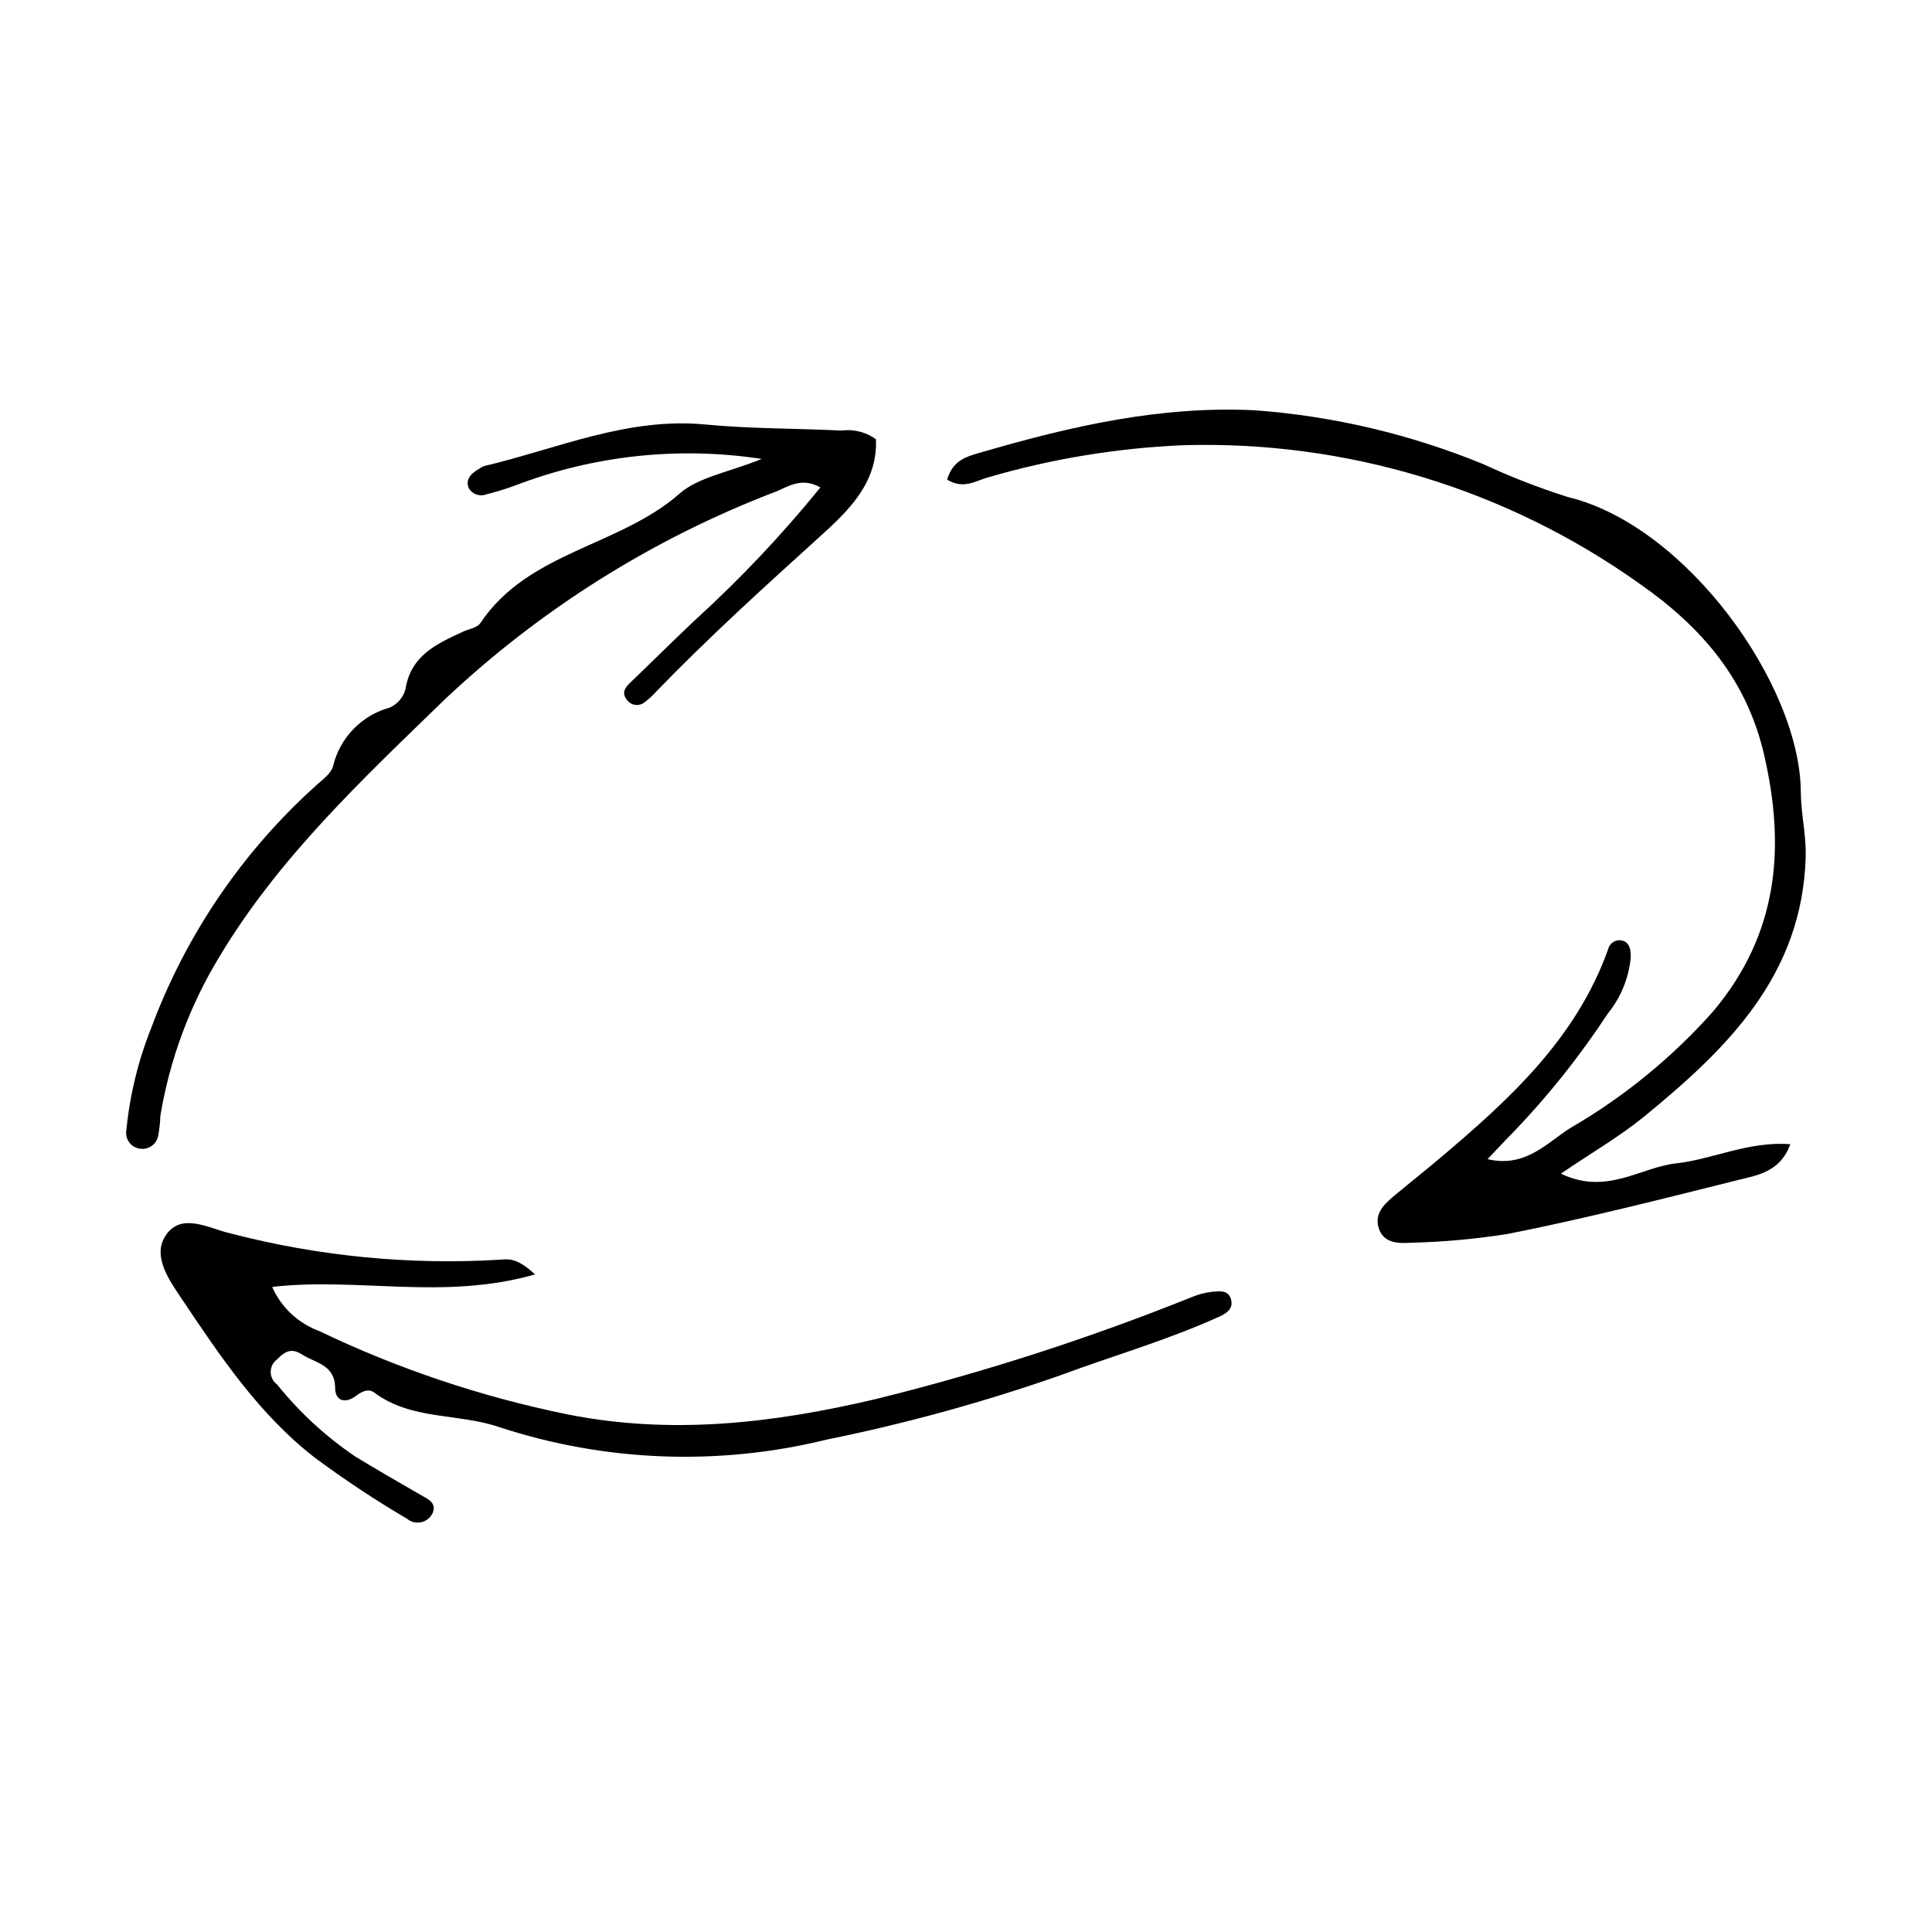
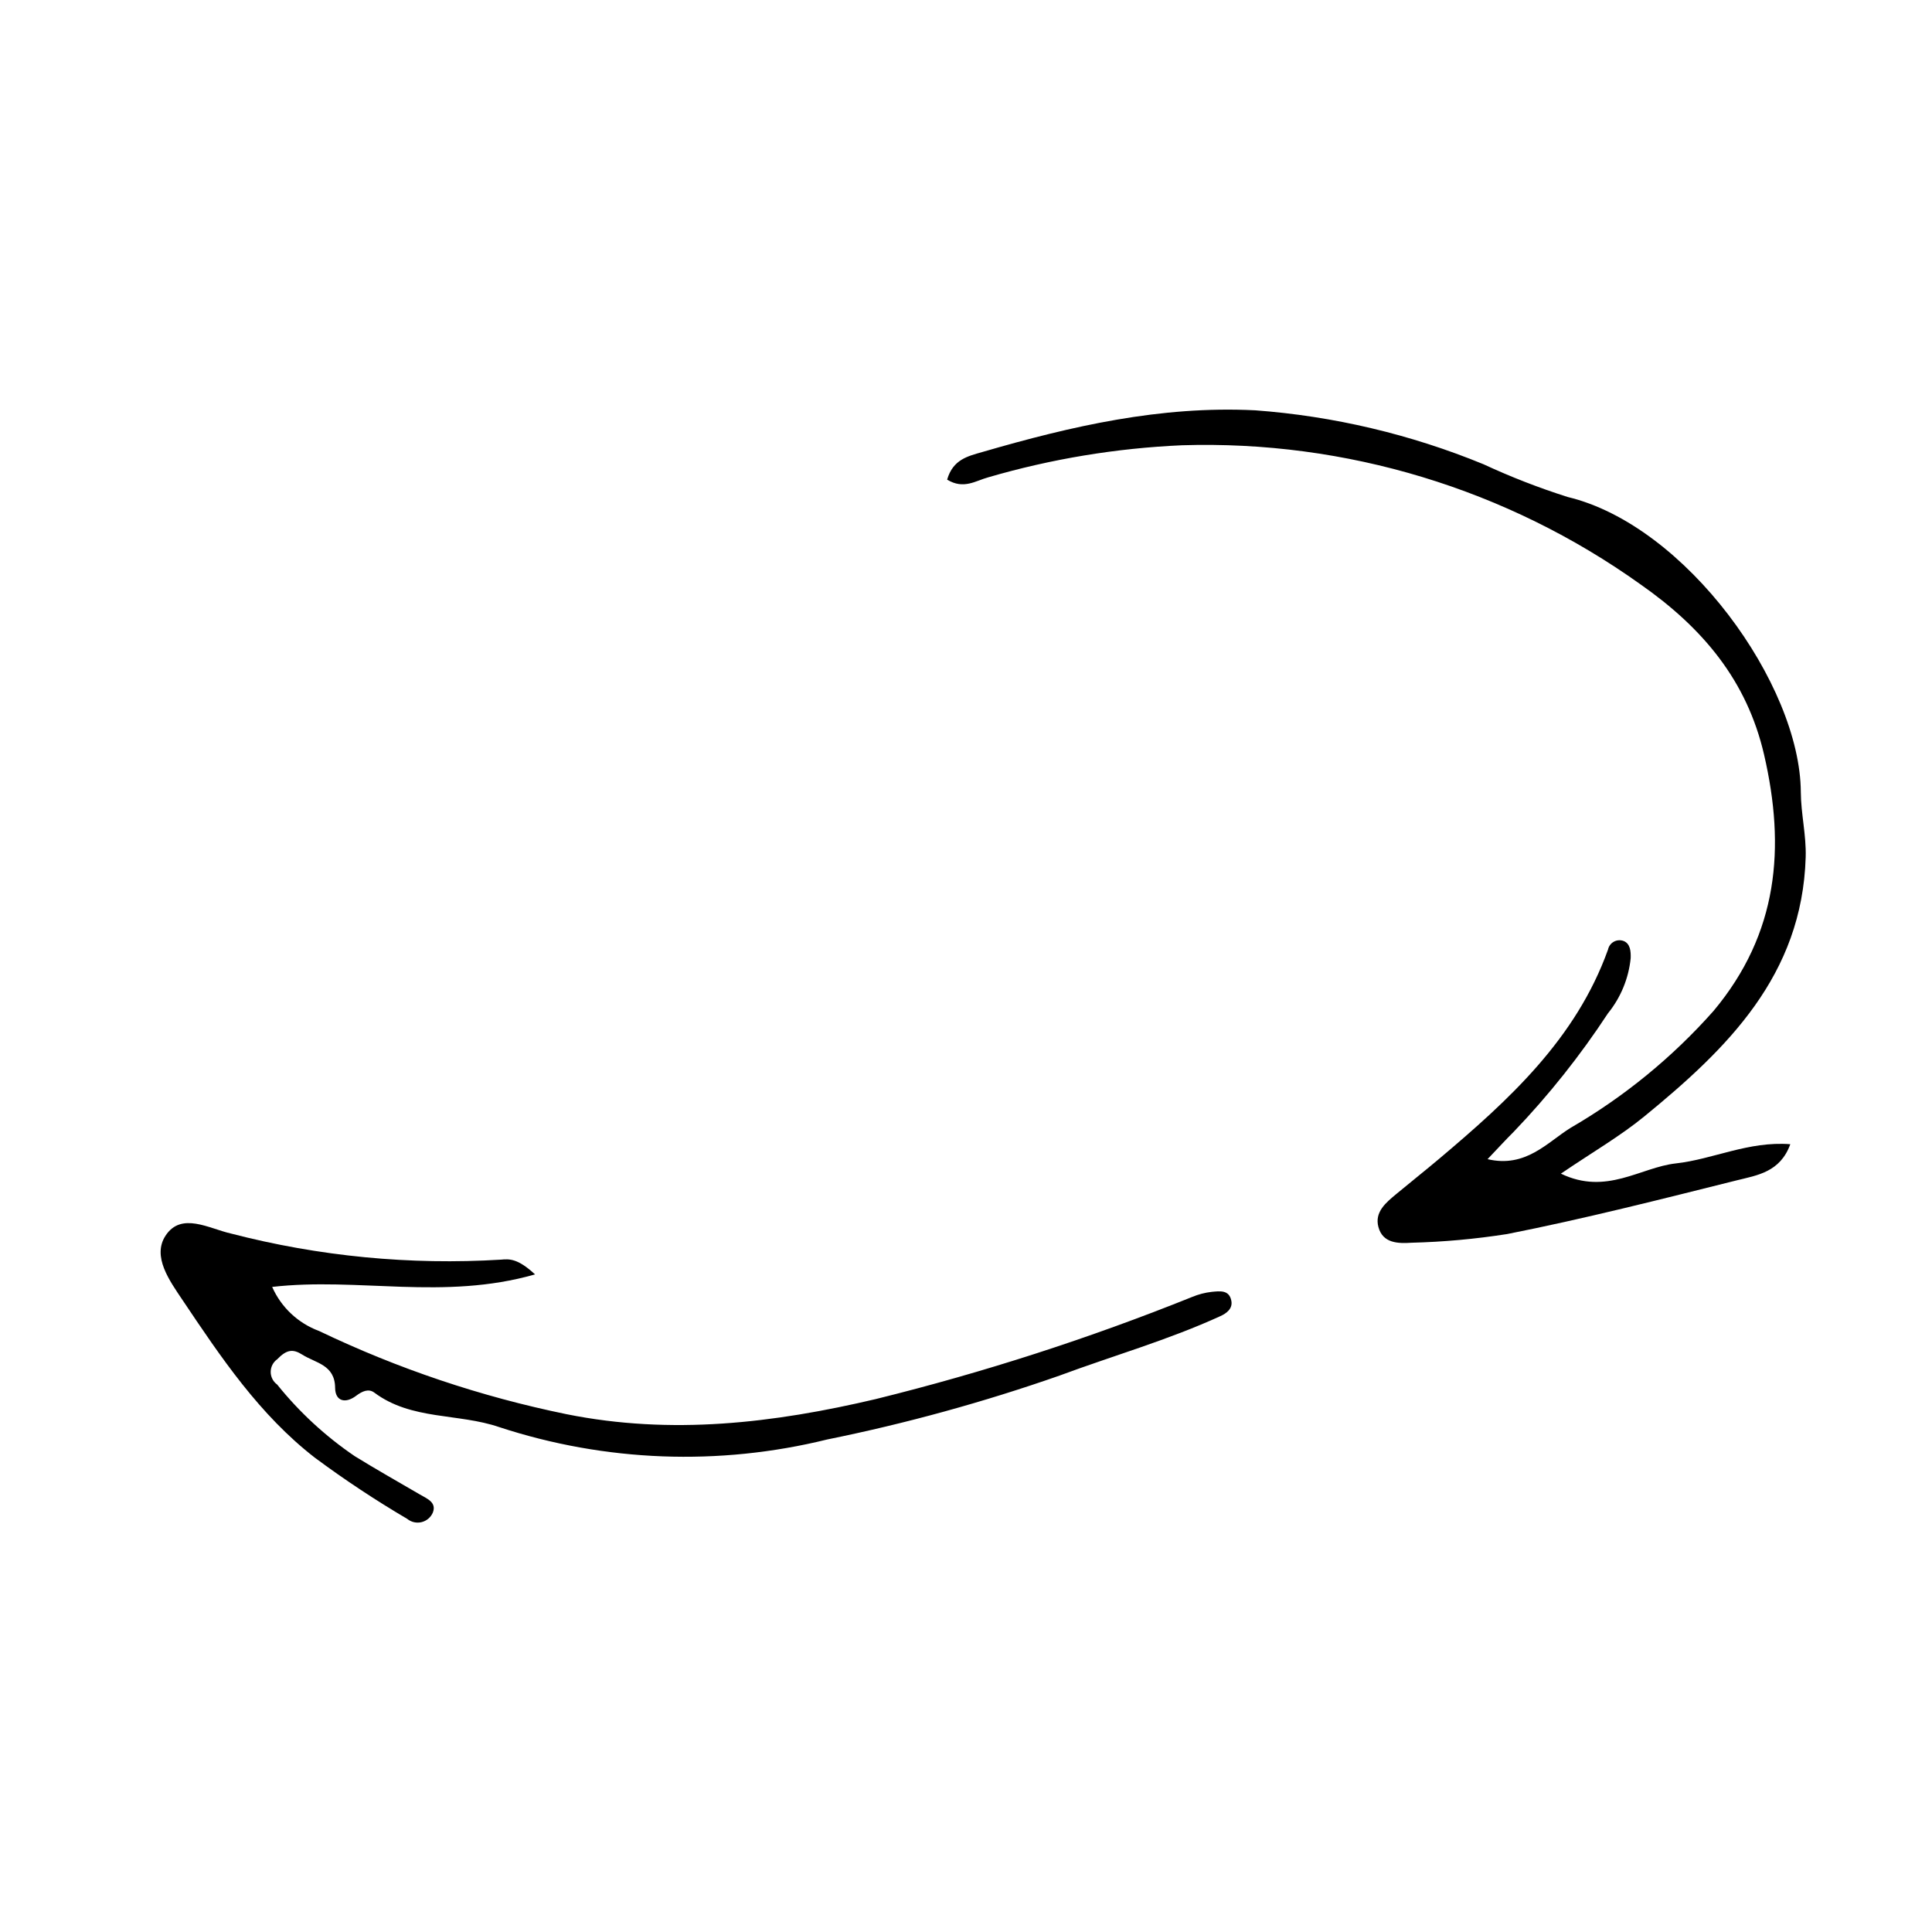
<svg xmlns="http://www.w3.org/2000/svg" fill="#000000" width="800px" height="800px" version="1.1" viewBox="144 144 512 512">
  <g>
    <path d="m395 271.11c1.562-5.41 5.555-6.227 9.391-7.34 23.559-6.844 47.148-12.27 72.141-11.039l0.004-0.004c20.824 1.535 41.273 6.359 60.59 14.297 7.25 3.363 14.707 6.266 22.324 8.684 31.398 7.508 61.629 49.75 61.785 78.203 0.031 5.766 1.465 11.367 1.289 17.266-0.934 31.32-20.777 50.707-42.77 68.691-6.43 5.258-13.719 9.465-22.098 15.16 12.078 5.828 21.043-1.668 30.484-2.715 9.867-1.094 19.215-5.938 30.309-5.086-2.684 7.426-8.828 8.238-14.105 9.555-20.266 5.059-40.504 10.219-61.027 14.273l-0.004-0.004c-8.344 1.305-16.762 2.07-25.203 2.285-3.586 0.238-7.644 0.172-8.812-4.144-1.09-4.019 2.031-6.516 4.801-8.82 3.762-3.133 7.606-6.164 11.344-9.32 18.48-15.582 36.227-31.762 44.703-55.414v-0.004c0.188-0.883 0.75-1.641 1.539-2.074 0.793-0.434 1.734-0.504 2.578-0.191 1.777 0.691 1.949 2.731 1.883 4.539h0.004c-0.539 5.371-2.637 10.465-6.039 14.656-7.328 11.176-15.664 21.66-24.906 31.316-2.156 2.141-4.203 4.391-6.988 7.312 10.102 2.379 15.793-4.422 21.945-8.262 14.227-8.246 27.039-18.719 37.945-31.023 17.199-20.559 19.082-43.316 13.395-67.898-4.539-19.617-16.191-33.551-32.746-45.141-35.379-25.277-78.082-38.23-121.54-36.867-17.391 0.77-34.629 3.621-51.34 8.5-3.32 0.898-6.496 3.289-10.871 0.609z" />
-     <path d="m345.87 265.62c-22.047-3.371-44.594-0.938-65.41 7.066-2.504 0.91-5.051 1.691-7.633 2.34-1.734 0.641-3.676-0.055-4.606-1.648-1.016-2.512 0.863-4.059 2.891-5.227 0.359-0.266 0.754-0.477 1.172-0.633 19.375-4.578 37.949-13.012 58.668-11.02 11.953 1.148 24.027 1.008 36.039 1.609 3.227-0.441 6.5 0.379 9.141 2.289 0.5 11.434-7.156 18.832-14.605 25.578-14.859 13.457-29.703 26.902-43.641 41.324-0.891 1-1.875 1.902-2.945 2.707-0.668 0.598-1.551 0.895-2.445 0.812-0.895-0.078-1.715-0.523-2.266-1.23-1.461-1.703-0.844-3.117 0.637-4.531 5.785-5.531 11.453-11.191 17.273-16.68 11.965-10.875 23.086-22.641 33.27-35.199-5-2.805-8.43-0.254-11.863 1.133v-0.004c-32.543 12.445-62.332 31.148-87.68 55.051-21.691 21.07-43.867 41.758-59.68 68.113-7.887 12.953-13.215 27.297-15.691 42.258-0.059 1.773-0.25 3.539-0.578 5.285-0.445 2.305-2.668 3.816-4.977 3.379-1.117-0.184-2.113-0.812-2.762-1.738-0.648-0.926-0.898-2.078-0.691-3.188 0.914-9.301 3.141-18.426 6.613-27.105 9.188-24.703 24.246-46.805 43.879-64.395 1.641-1.453 3.812-3.051 4.293-4.945h-0.004c0.887-3.691 2.746-7.078 5.391-9.805 2.641-2.727 5.969-4.695 9.629-5.695 2.051-0.918 3.582-2.711 4.16-4.883 1.406-8.914 8.258-11.992 15.152-15.199 1.602-0.746 3.859-1.055 4.695-2.312 12.66-18.969 36.785-20.273 52.785-34.305 5.027-4.406 12.875-5.59 21.789-9.203z" />
    <path d="m285.79 481.73c-24.344 6.949-46.789 0.699-69.668 3.316h0.004c2.387 5.41 6.871 9.625 12.422 11.676 20.875 10.004 42.898 17.41 65.578 22.051 27.84 5.594 54.863 2.383 82.086-4.031v-0.004c28.508-7.043 56.488-16.078 83.734-27.039 1.645-0.684 3.375-1.133 5.141-1.34 2.078-0.184 4.672-0.645 5.234 2.387 0.387 2.09-1.309 3.309-2.871 4.023-13.801 6.324-28.406 10.488-42.602 15.75v0.004c-20.141 7.047-40.734 12.715-61.645 16.957-28.699 7.07-58.805 5.934-86.887-3.277-10.891-3.734-23.262-1.789-33.113-9.141-1.547-1.156-3.242-0.363-4.832 0.84-2.785 2.109-5.527 1.508-5.562-2.121-0.059-6.133-5.172-6.543-8.691-8.781-2.488-1.582-4.168-1.363-6.656 1.219-1.082 0.77-1.723 2.012-1.727 3.34-0.004 1.324 0.633 2.574 1.707 3.352 5.871 7.312 12.801 13.707 20.555 18.98 5.68 3.512 11.5 6.793 17.27 10.16 1.895 1.105 4.496 2.086 3.441 4.793-0.539 1.266-1.645 2.207-2.984 2.535-1.336 0.328-2.75 0.008-3.816-0.867-8.434-4.961-16.602-10.367-24.457-16.199-14.664-11.348-24.918-26.629-35.098-41.816-3.383-5.047-8.102-11.492-4.488-17.027 4.168-6.387 11.578-1.859 17.328-0.574 23.352 6.059 47.512 8.398 71.594 6.922 2.246-0.207 4.453-0.309 9.004 3.914z" />
  </g>
</svg>